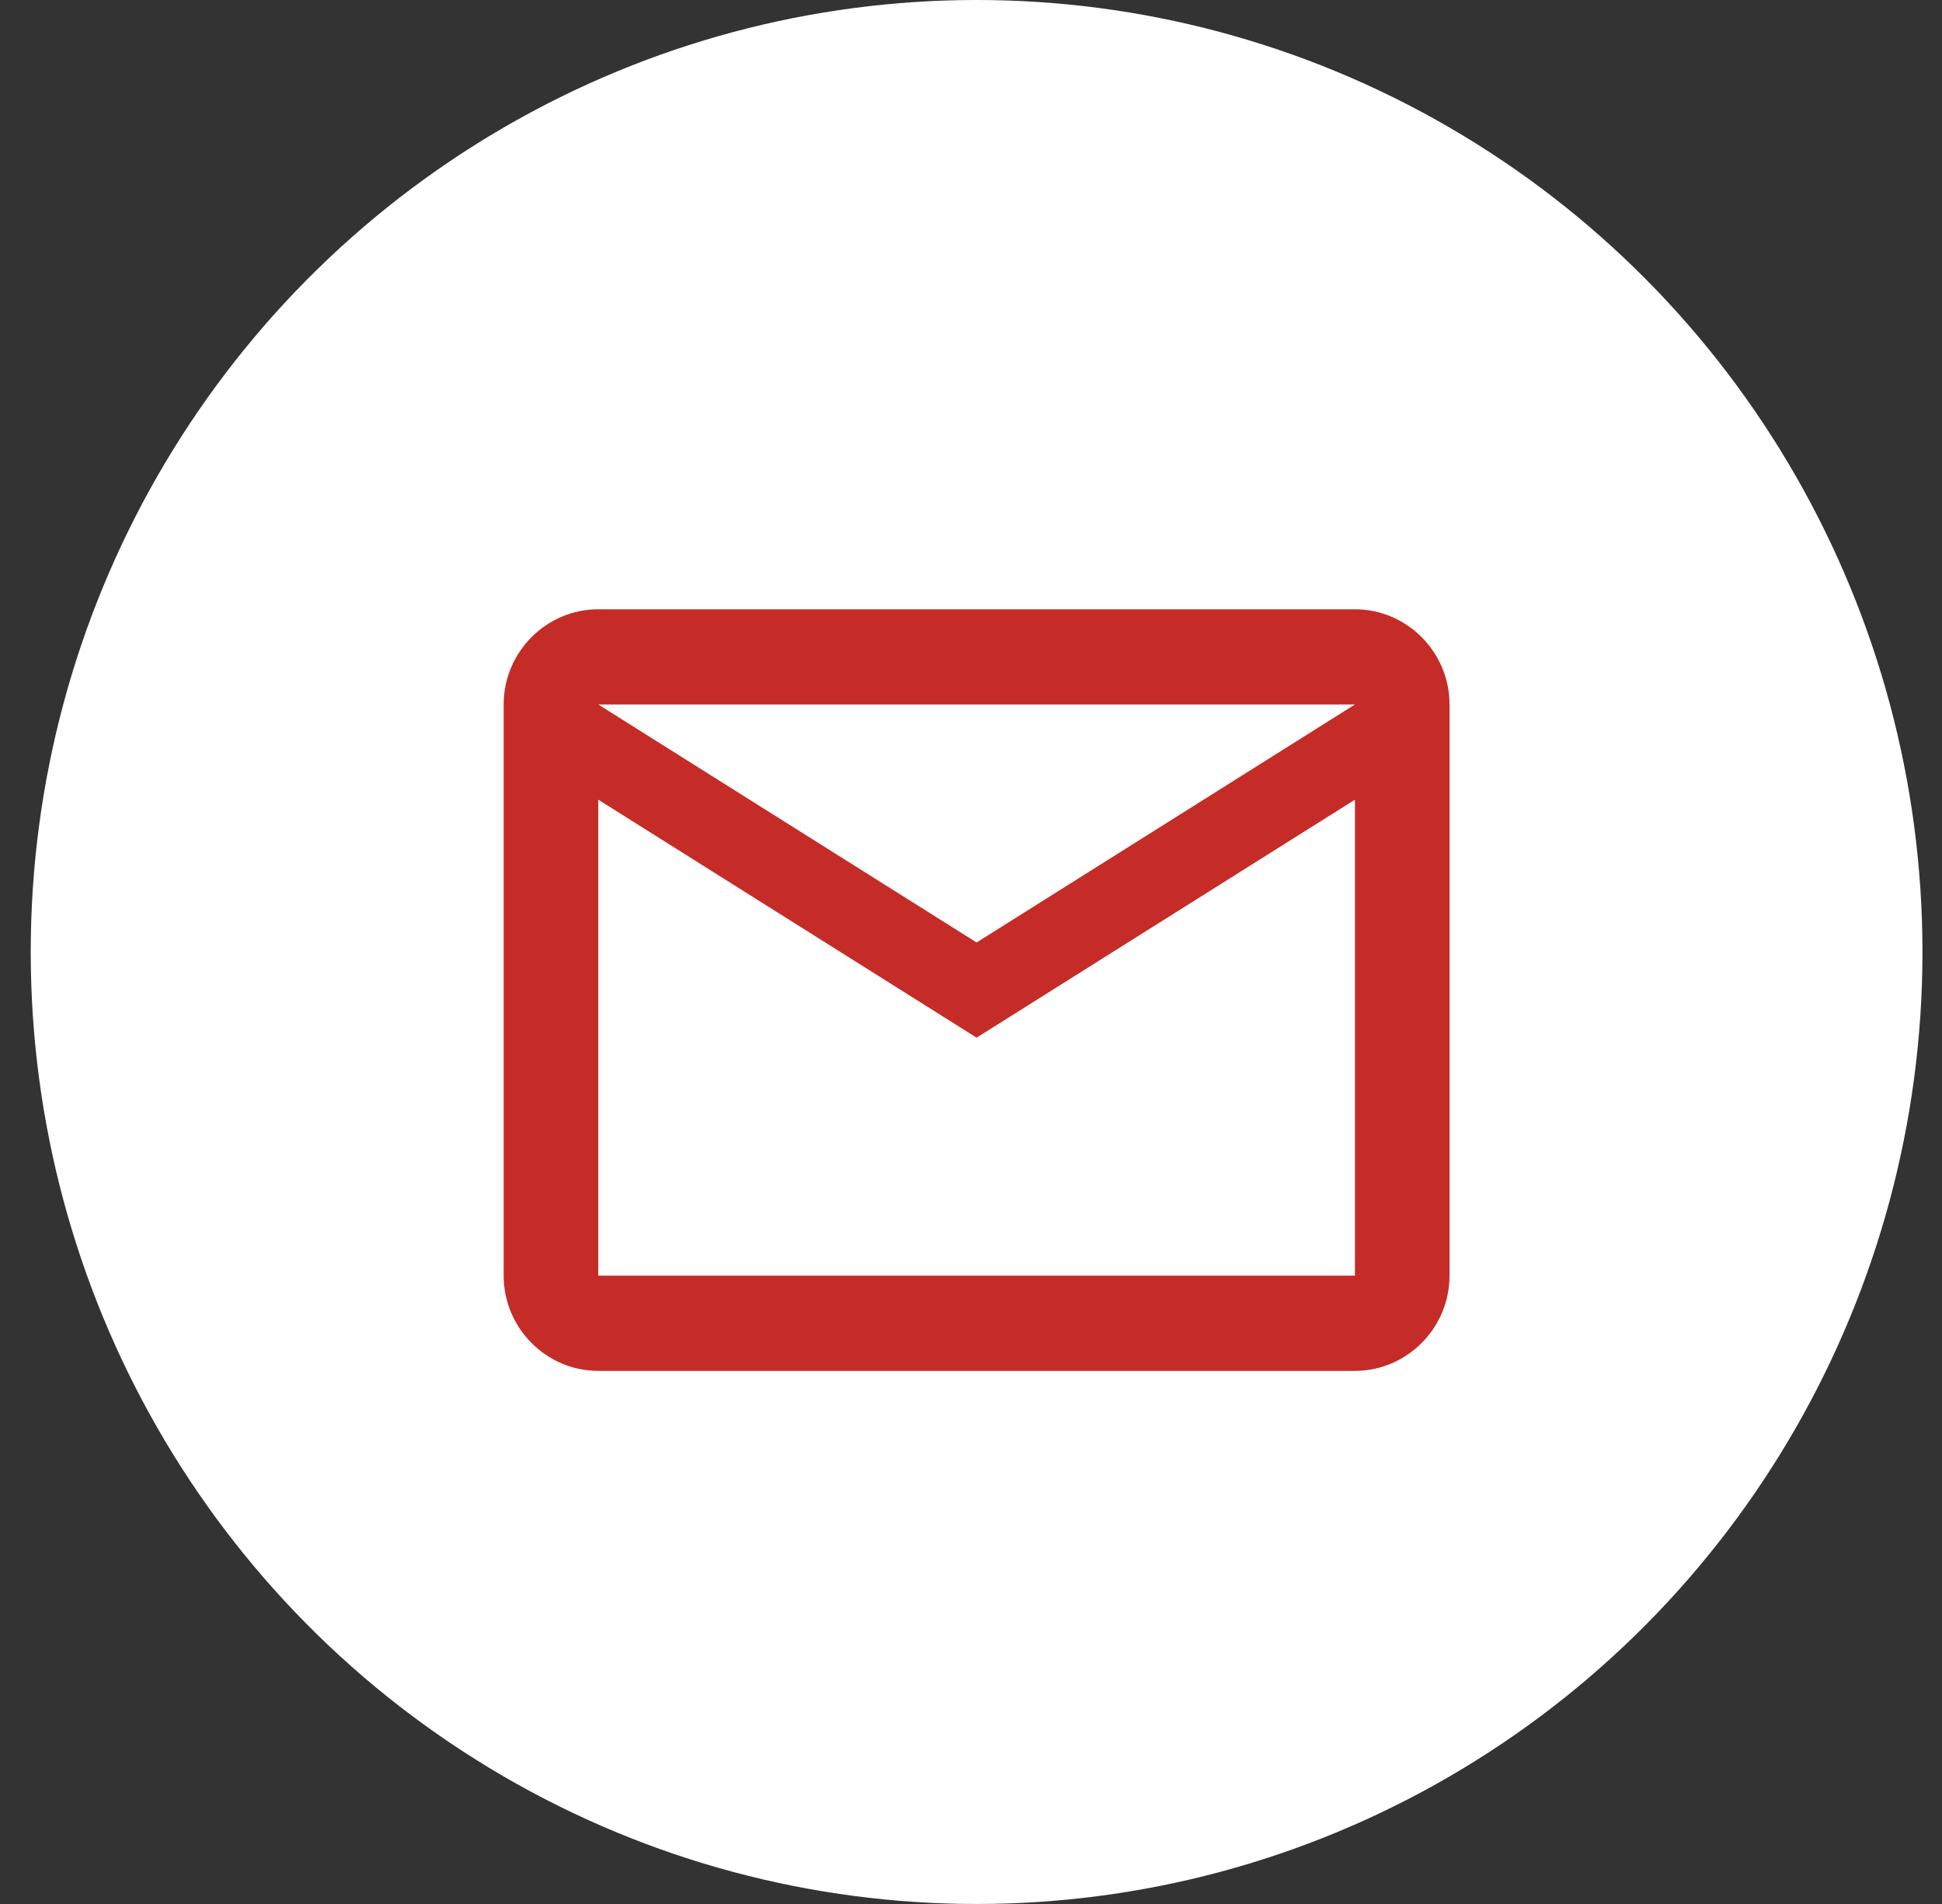
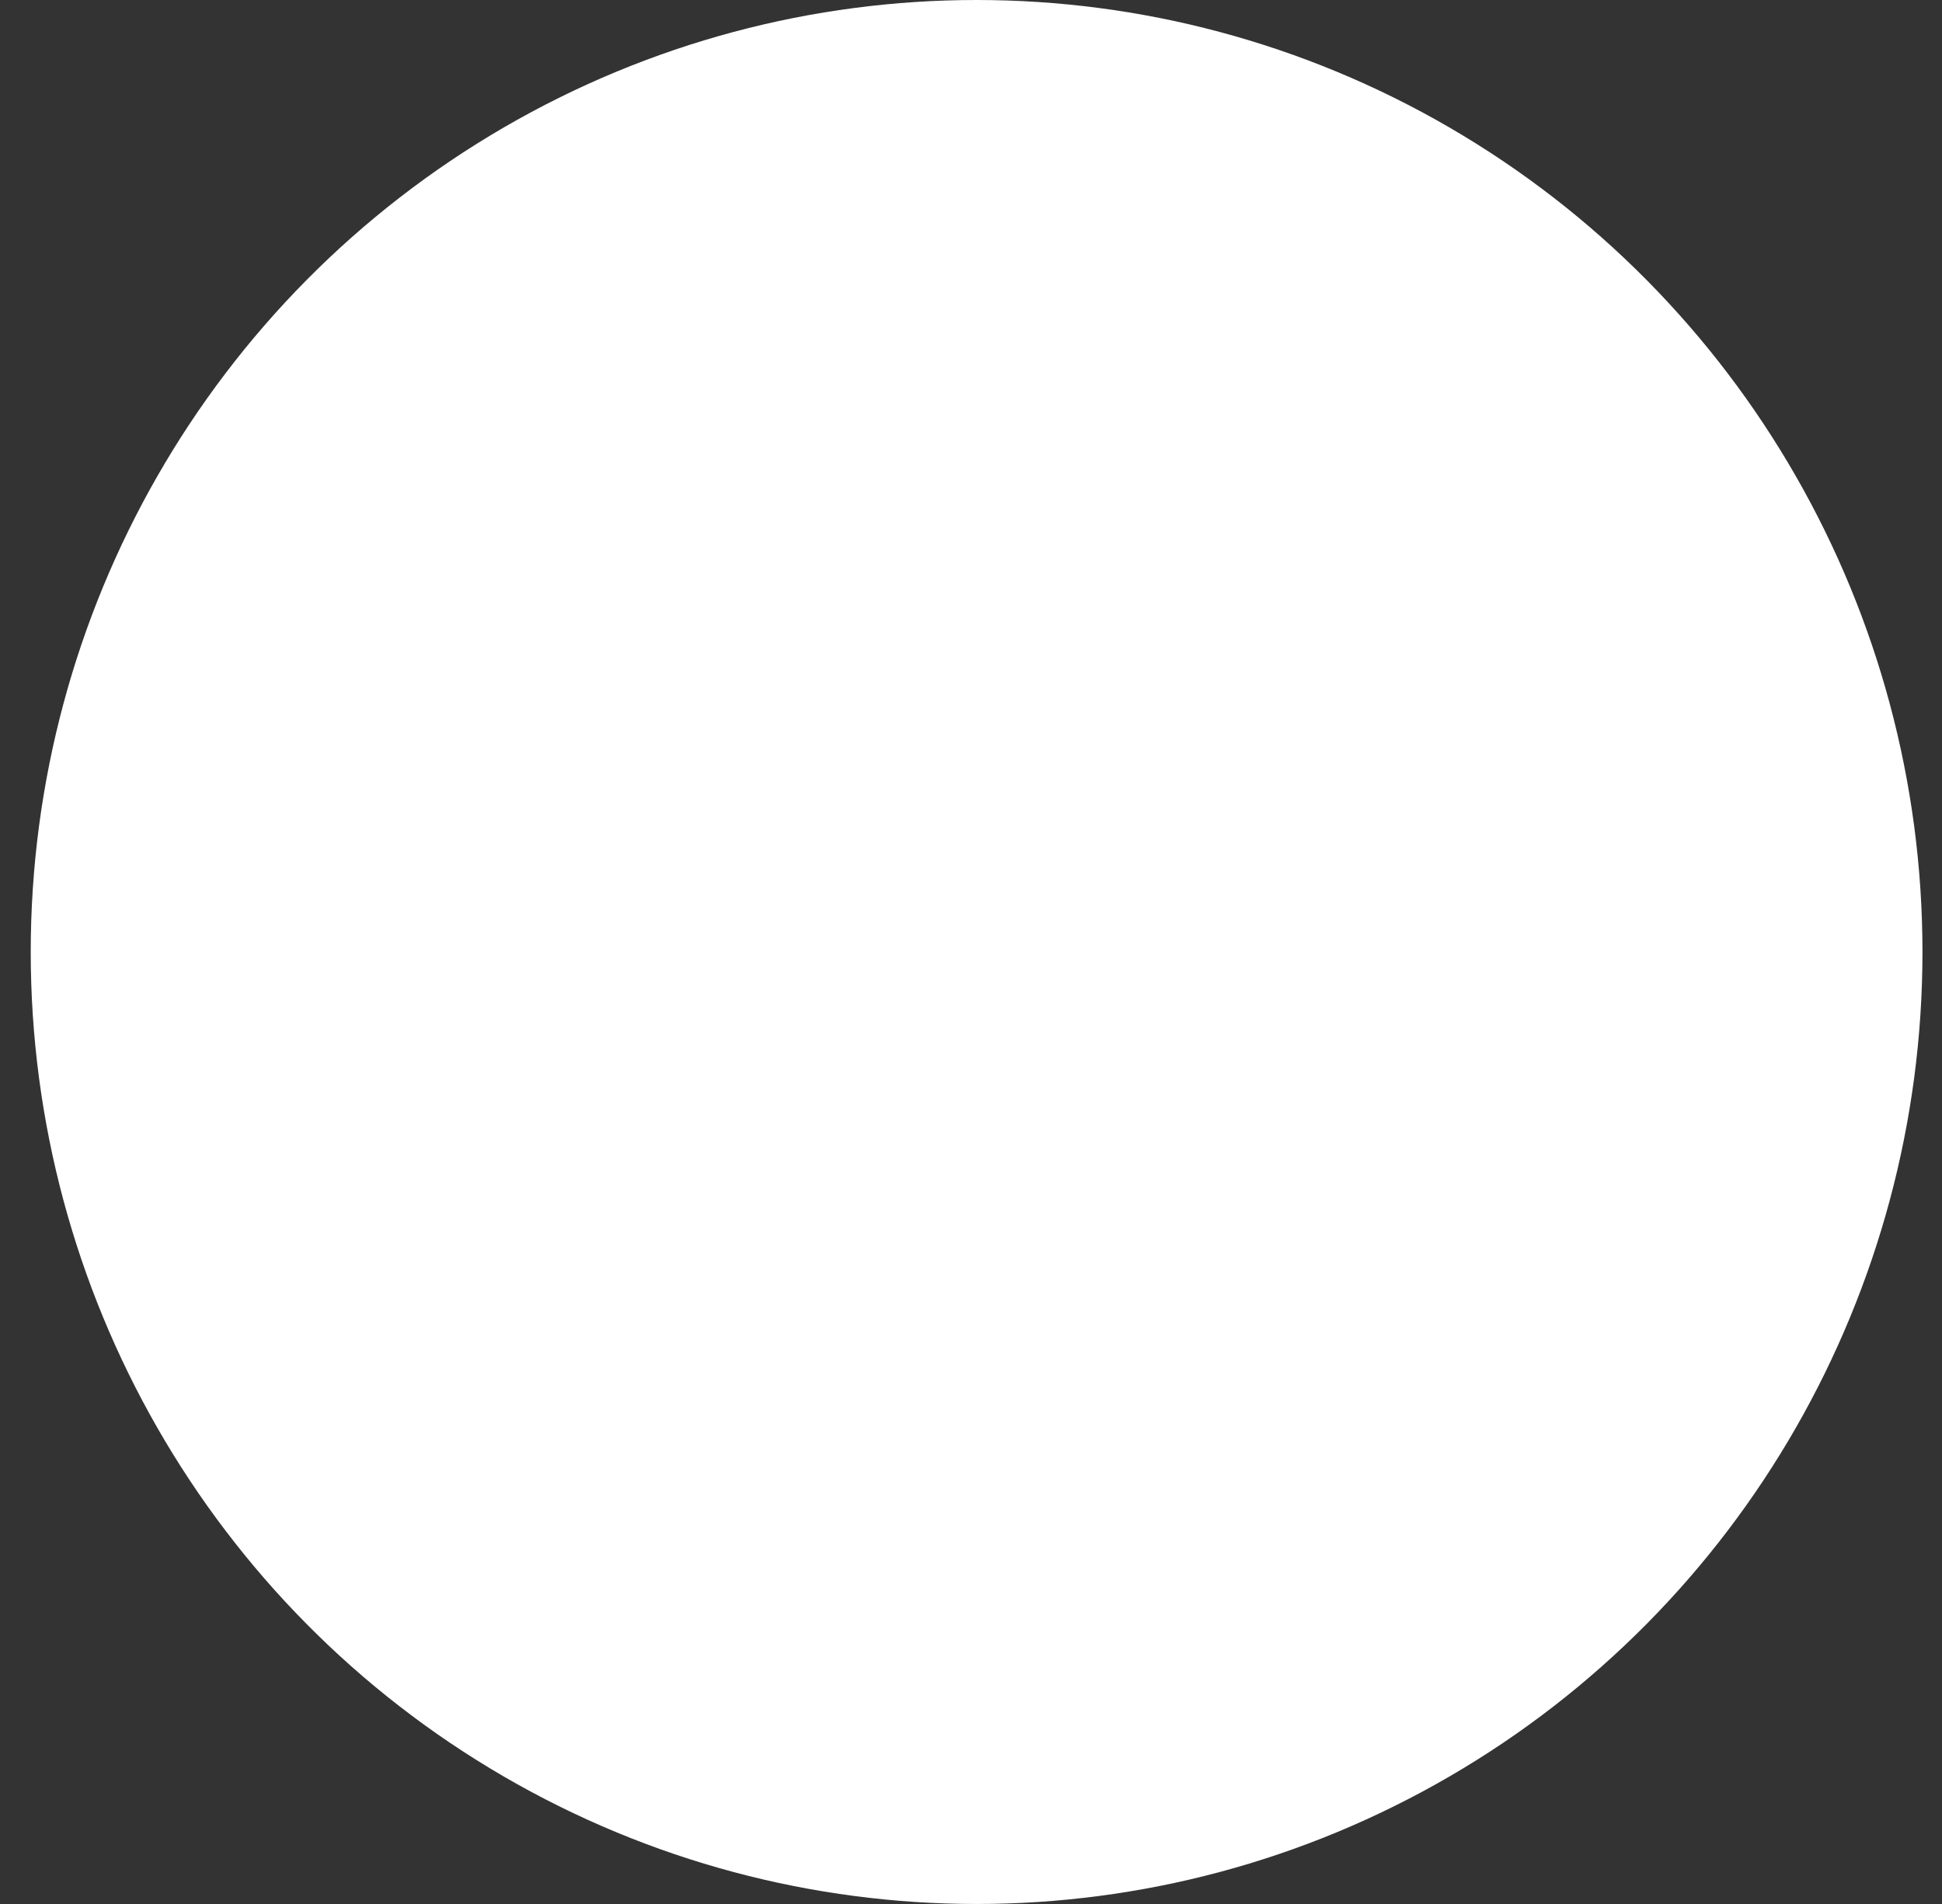
<svg xmlns="http://www.w3.org/2000/svg" width="51" height="50" viewBox="0 0 51 50" fill="none">
  <rect x="0" y="0" width="51" height="50" fill="#333333" stroke="none" />
  <ellipse cx="25.647" cy="25" rx="24.84" ry="25" fill="white" />
-   <path fill-rule="evenodd" clip-rule="evenodd" d="M38.067 18.5C38.067 17.125 36.949 16 35.583 16H15.711C14.345 16 13.227 17.125 13.227 18.5V33.5C13.227 34.875 14.345 36 15.711 36H35.583C36.949 36 38.067 34.875 38.067 33.5V18.5ZM35.583 18.5L25.647 24.75L15.711 18.5H35.583ZM35.583 33.5H15.711V21L25.647 27.25L35.583 21V33.5Z" fill="#C52C27" />
</svg>